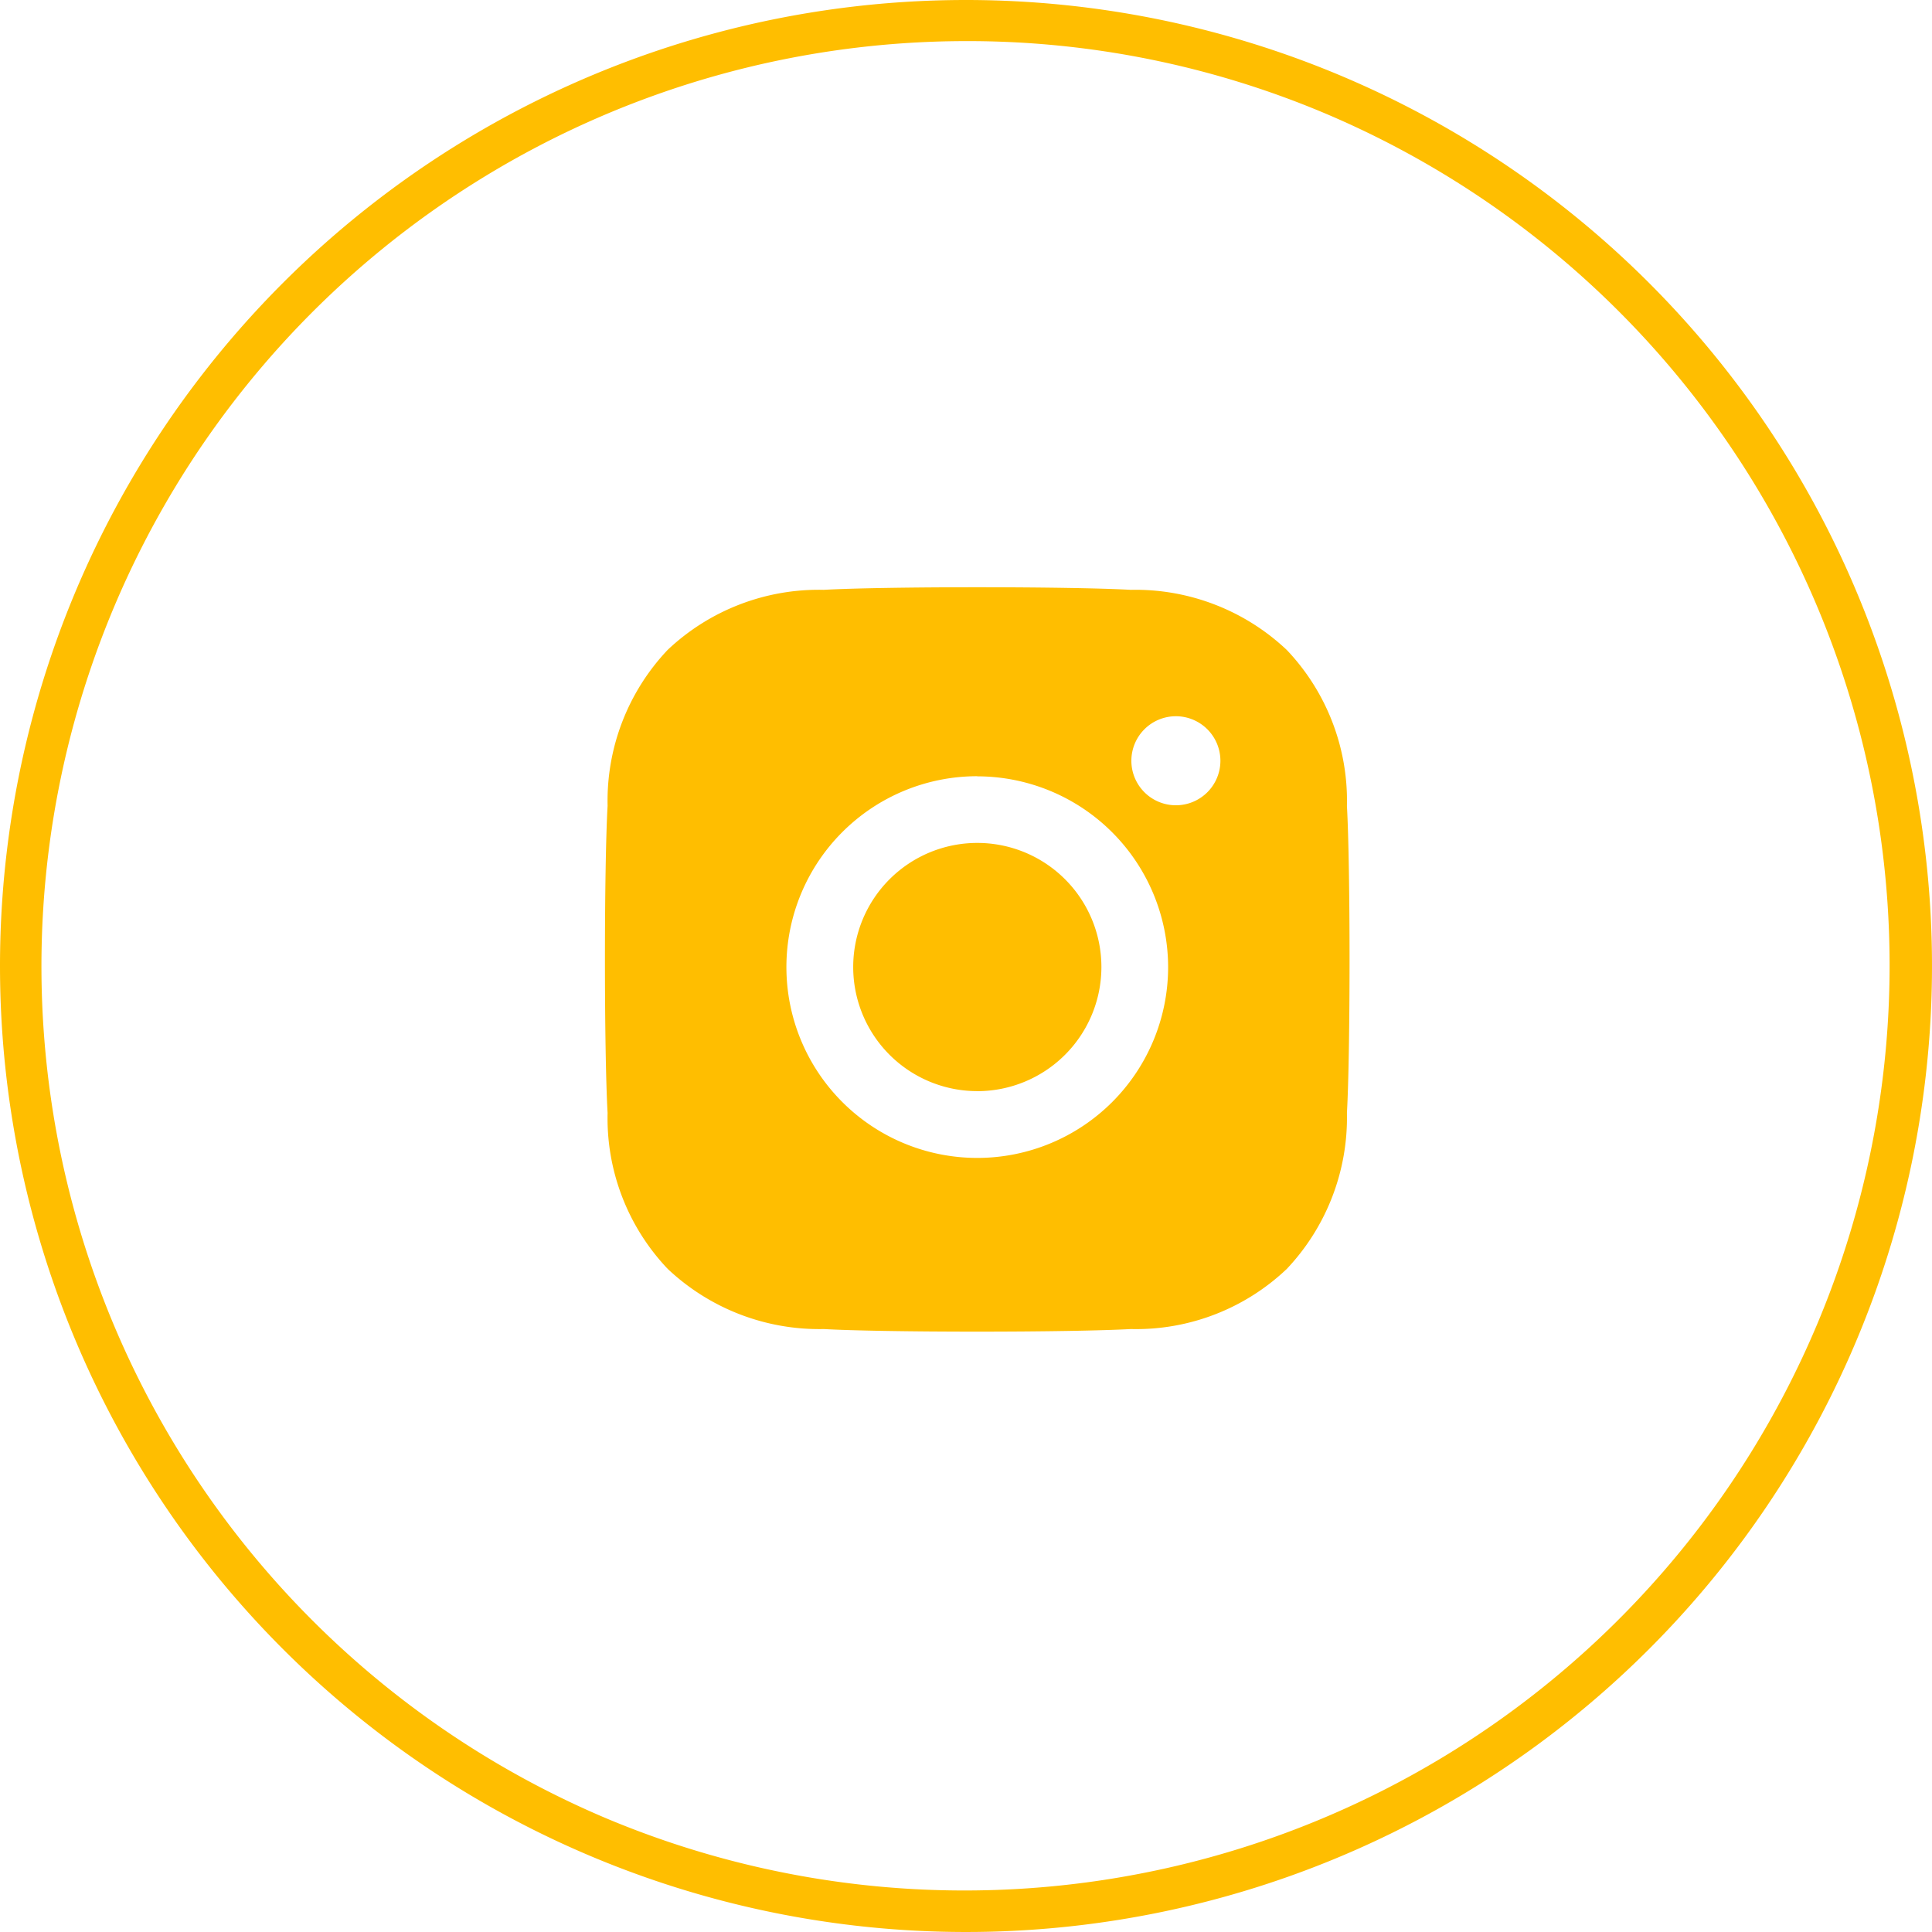
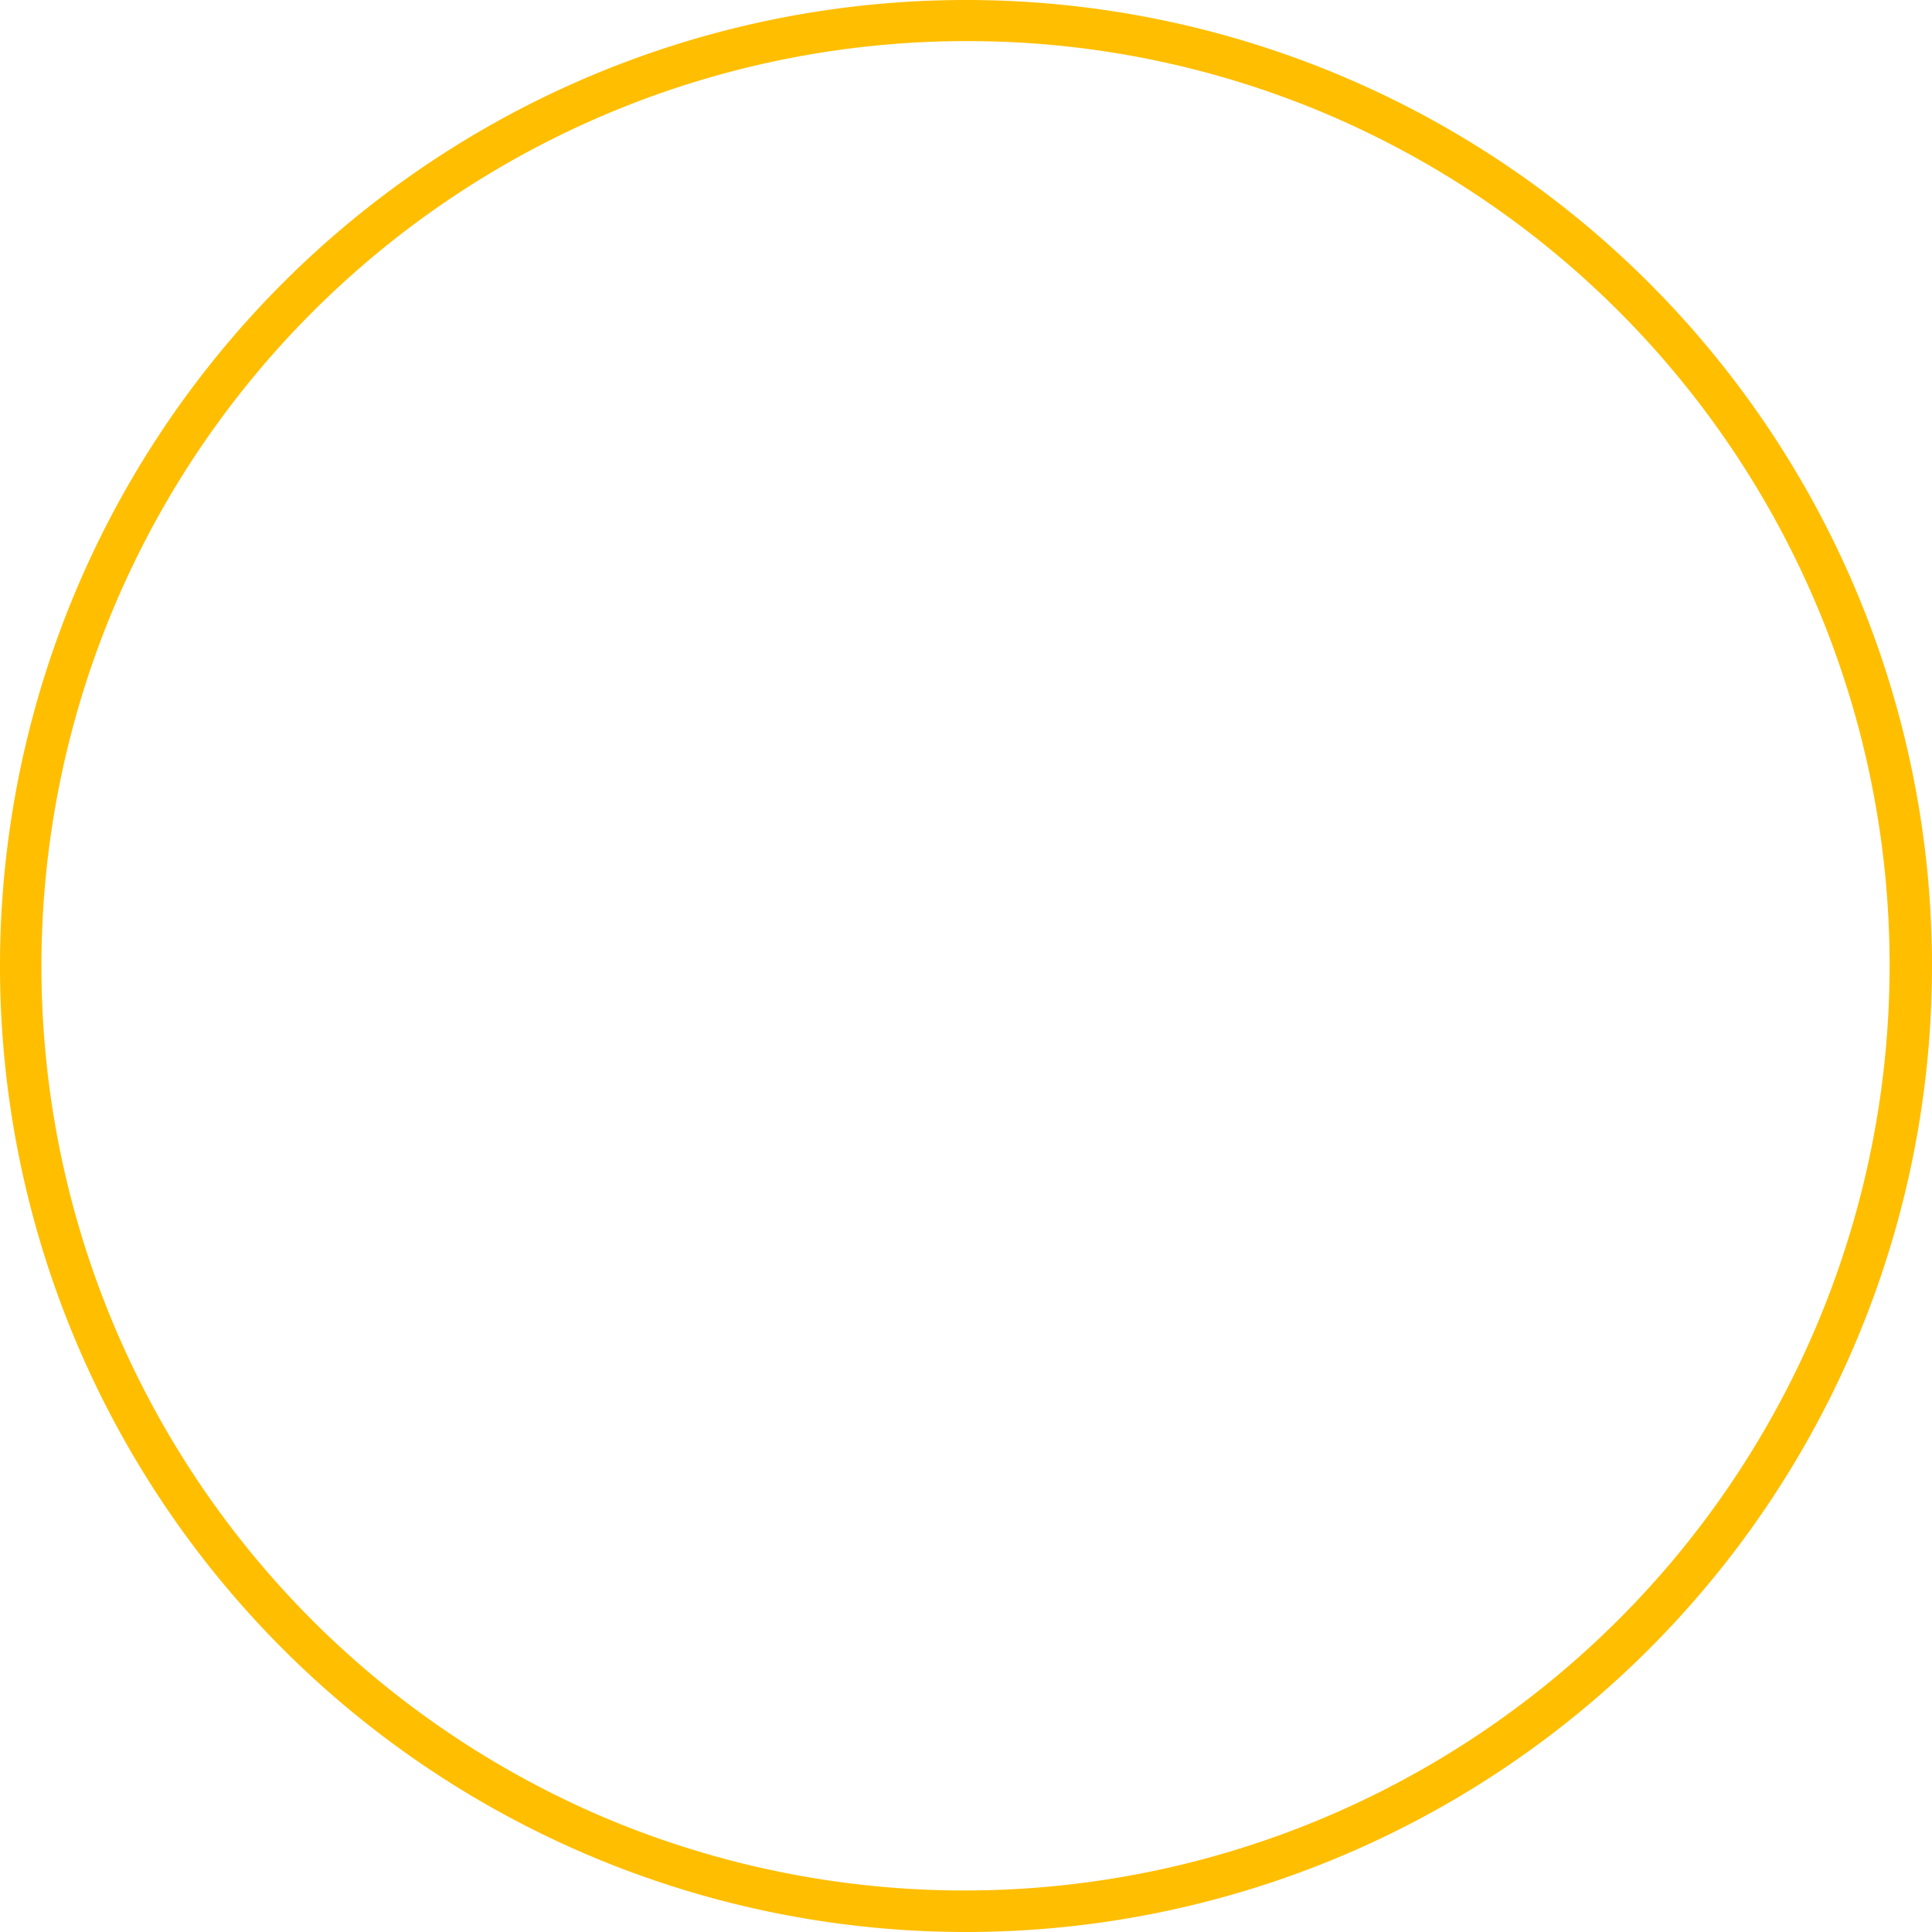
<svg xmlns="http://www.w3.org/2000/svg" width="47" height="47" viewBox="0 0 47 47">
  <g id="Group_179" data-name="Group 179" transform="translate(-1506.5 -7927)">
    <path id="Path_208" data-name="Path 208" d="M23.5,1a22.506,22.506,0,0,0-8.758,43.232A22.506,22.506,0,0,0,32.258,2.768,22.358,22.358,0,0,0,23.5,1m0-1A23.5,23.5,0,1,1,0,23.5,23.5,23.5,0,0,1,23.5,0Z" transform="translate(1506.5 7927)" fill="#ffbe00" />
    <g id="Group_96" data-name="Group 96" transform="translate(1521.217 7941.286)">
-       <path id="Subtraction_1" data-name="Subtraction 1" d="M9.057,18.109c-1.612,0-3.043-.024-3.736-.063a5.371,5.371,0,0,1-3.794-1.463A5.322,5.322,0,0,1,.064,12.788c-.086-1.5-.086-5.97,0-7.471A5.343,5.343,0,0,1,1.527,1.522,5.349,5.349,0,0,1,5.321.063C6.013.024,7.444,0,9.057,0S12.1.024,12.793.063a5.361,5.361,0,0,1,3.794,1.463A5.326,5.326,0,0,1,18.05,5.321c.085,1.5.085,5.967,0,7.467a5.361,5.361,0,0,1-1.463,3.795,5.321,5.321,0,0,1-3.794,1.463C12.1,18.084,10.668,18.109,9.057,18.109Zm0-13.512A4.643,4.643,0,1,0,13.7,9.24,4.648,4.648,0,0,0,9.059,4.6Zm4.833-1.459a1.083,1.083,0,1,0,1.082,1.083A1.084,1.084,0,0,0,13.892,3.138Zm-4.833,9.12A3.019,3.019,0,1,1,12.077,9.24,3.022,3.022,0,0,1,9.059,12.259Z" fill="#ffbe00" />
-     </g>
+       </g>
  </g>
</svg>